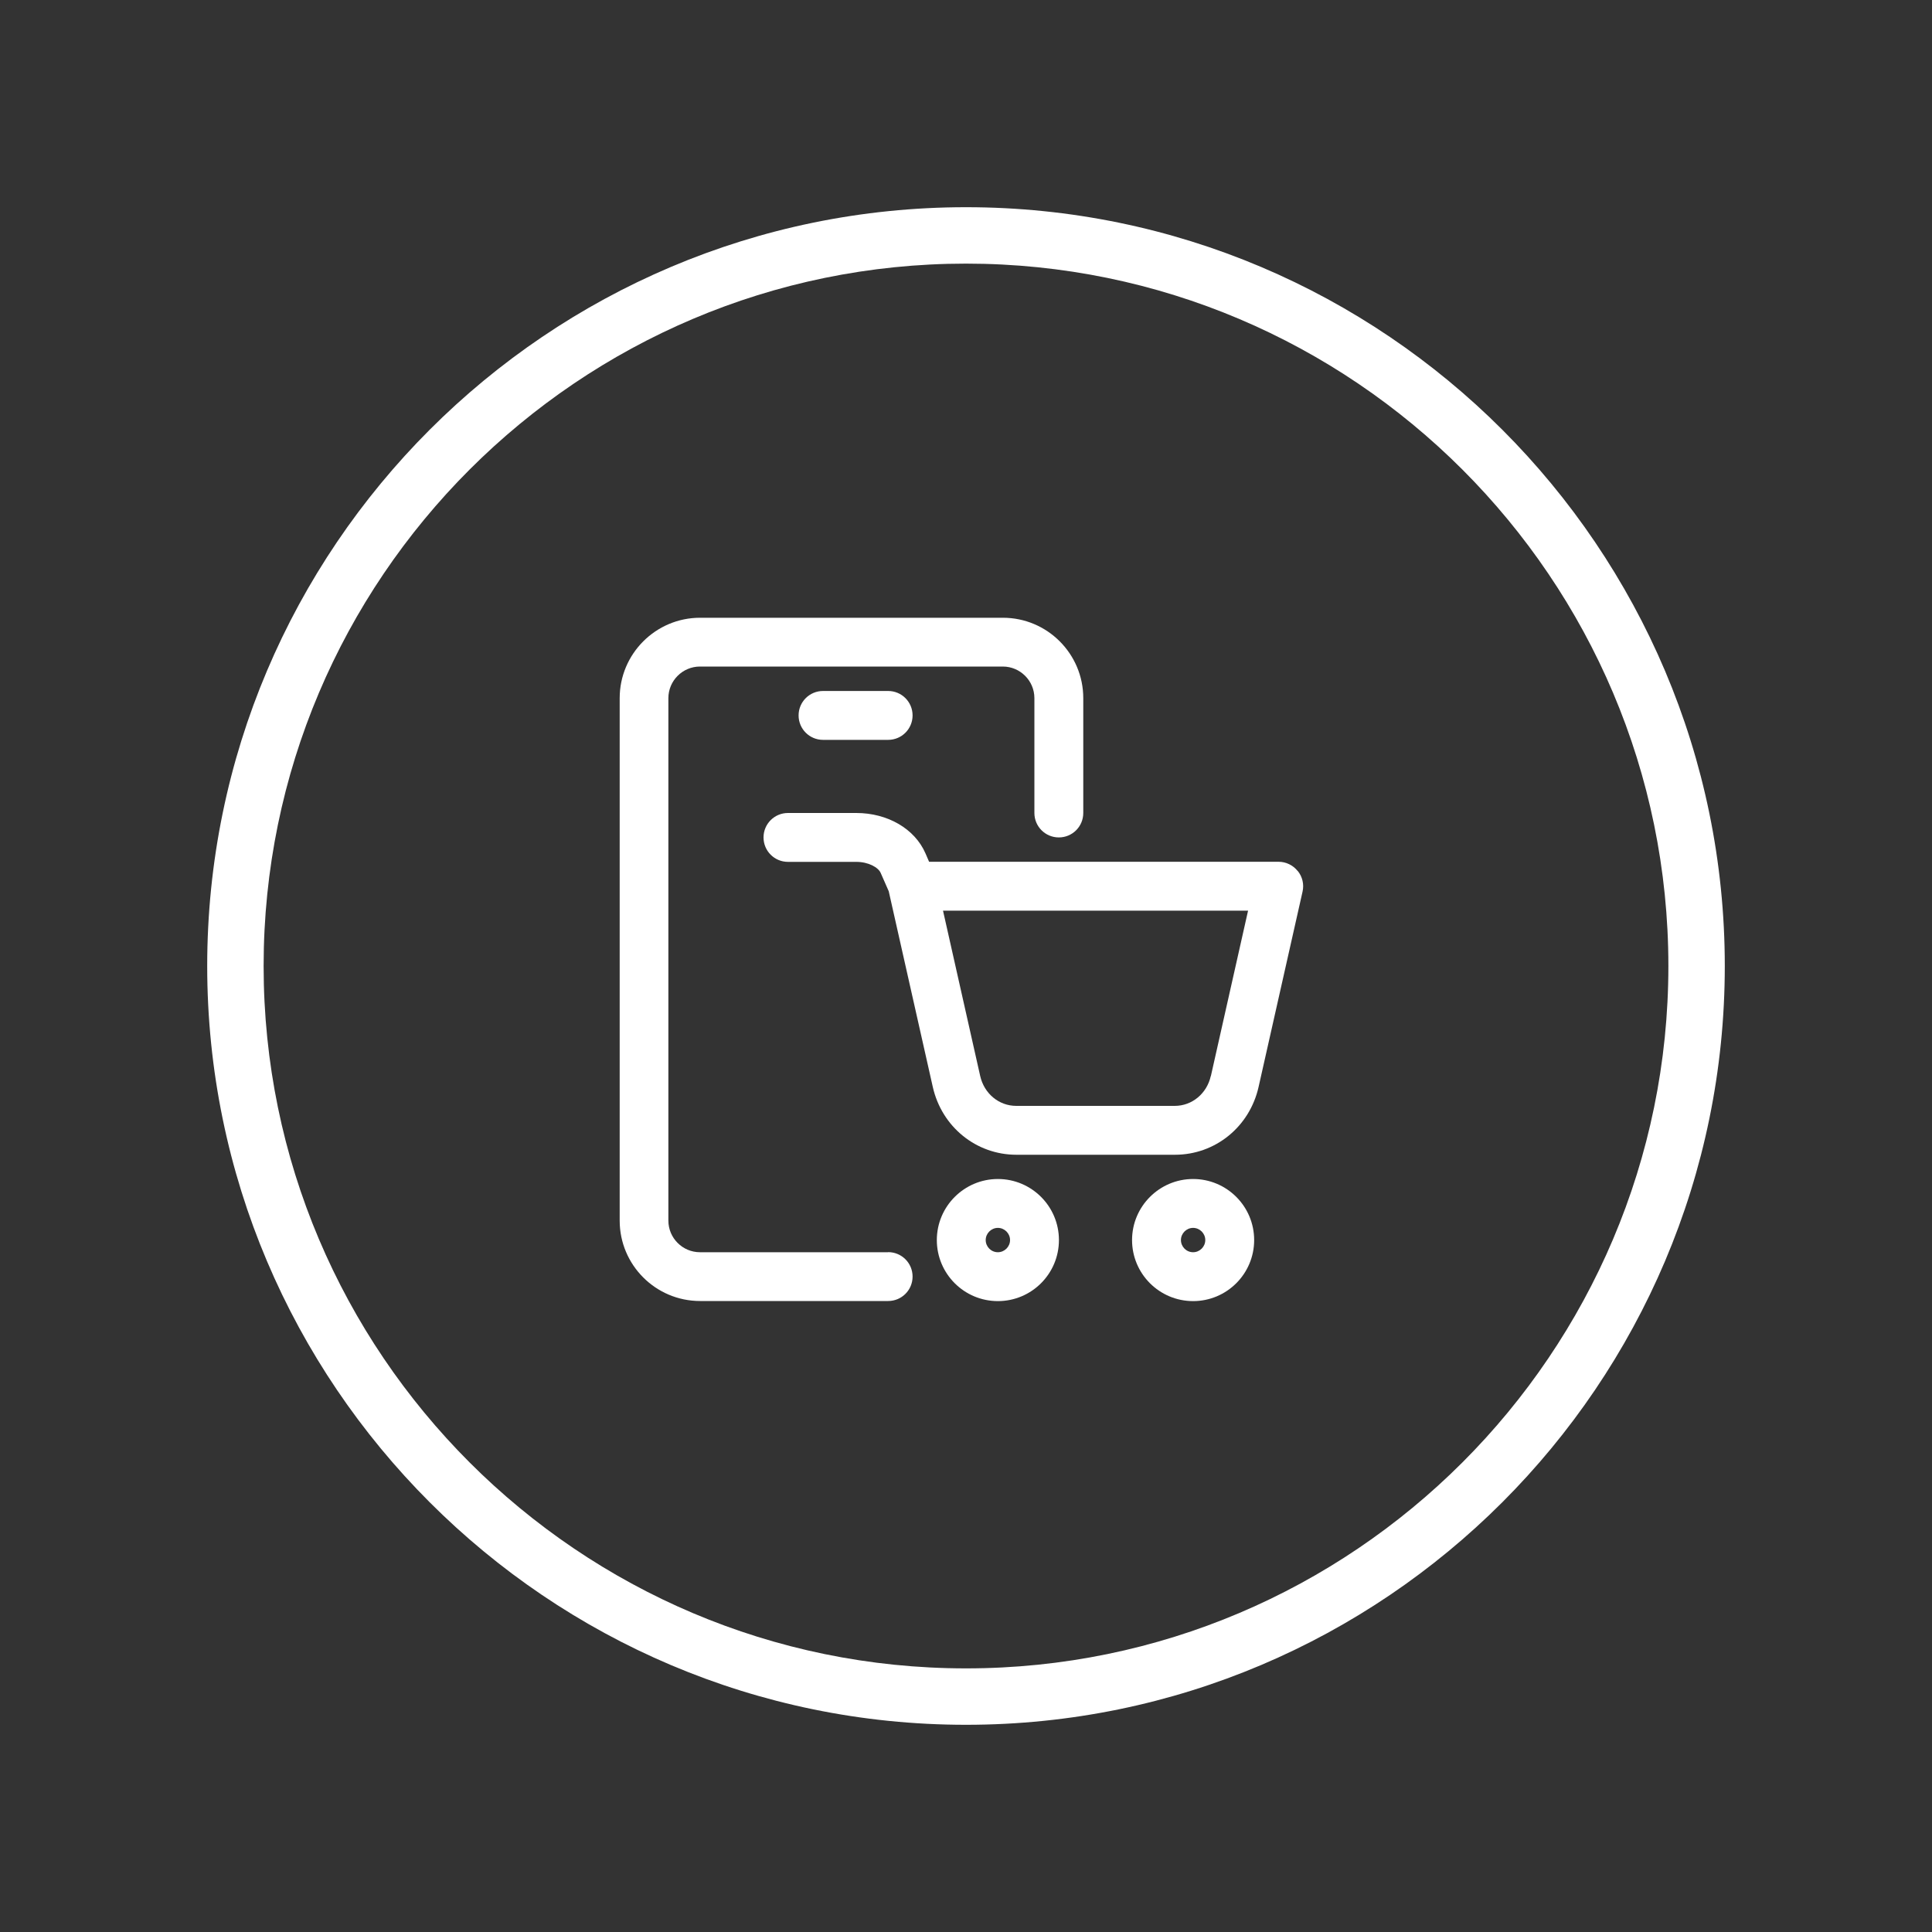
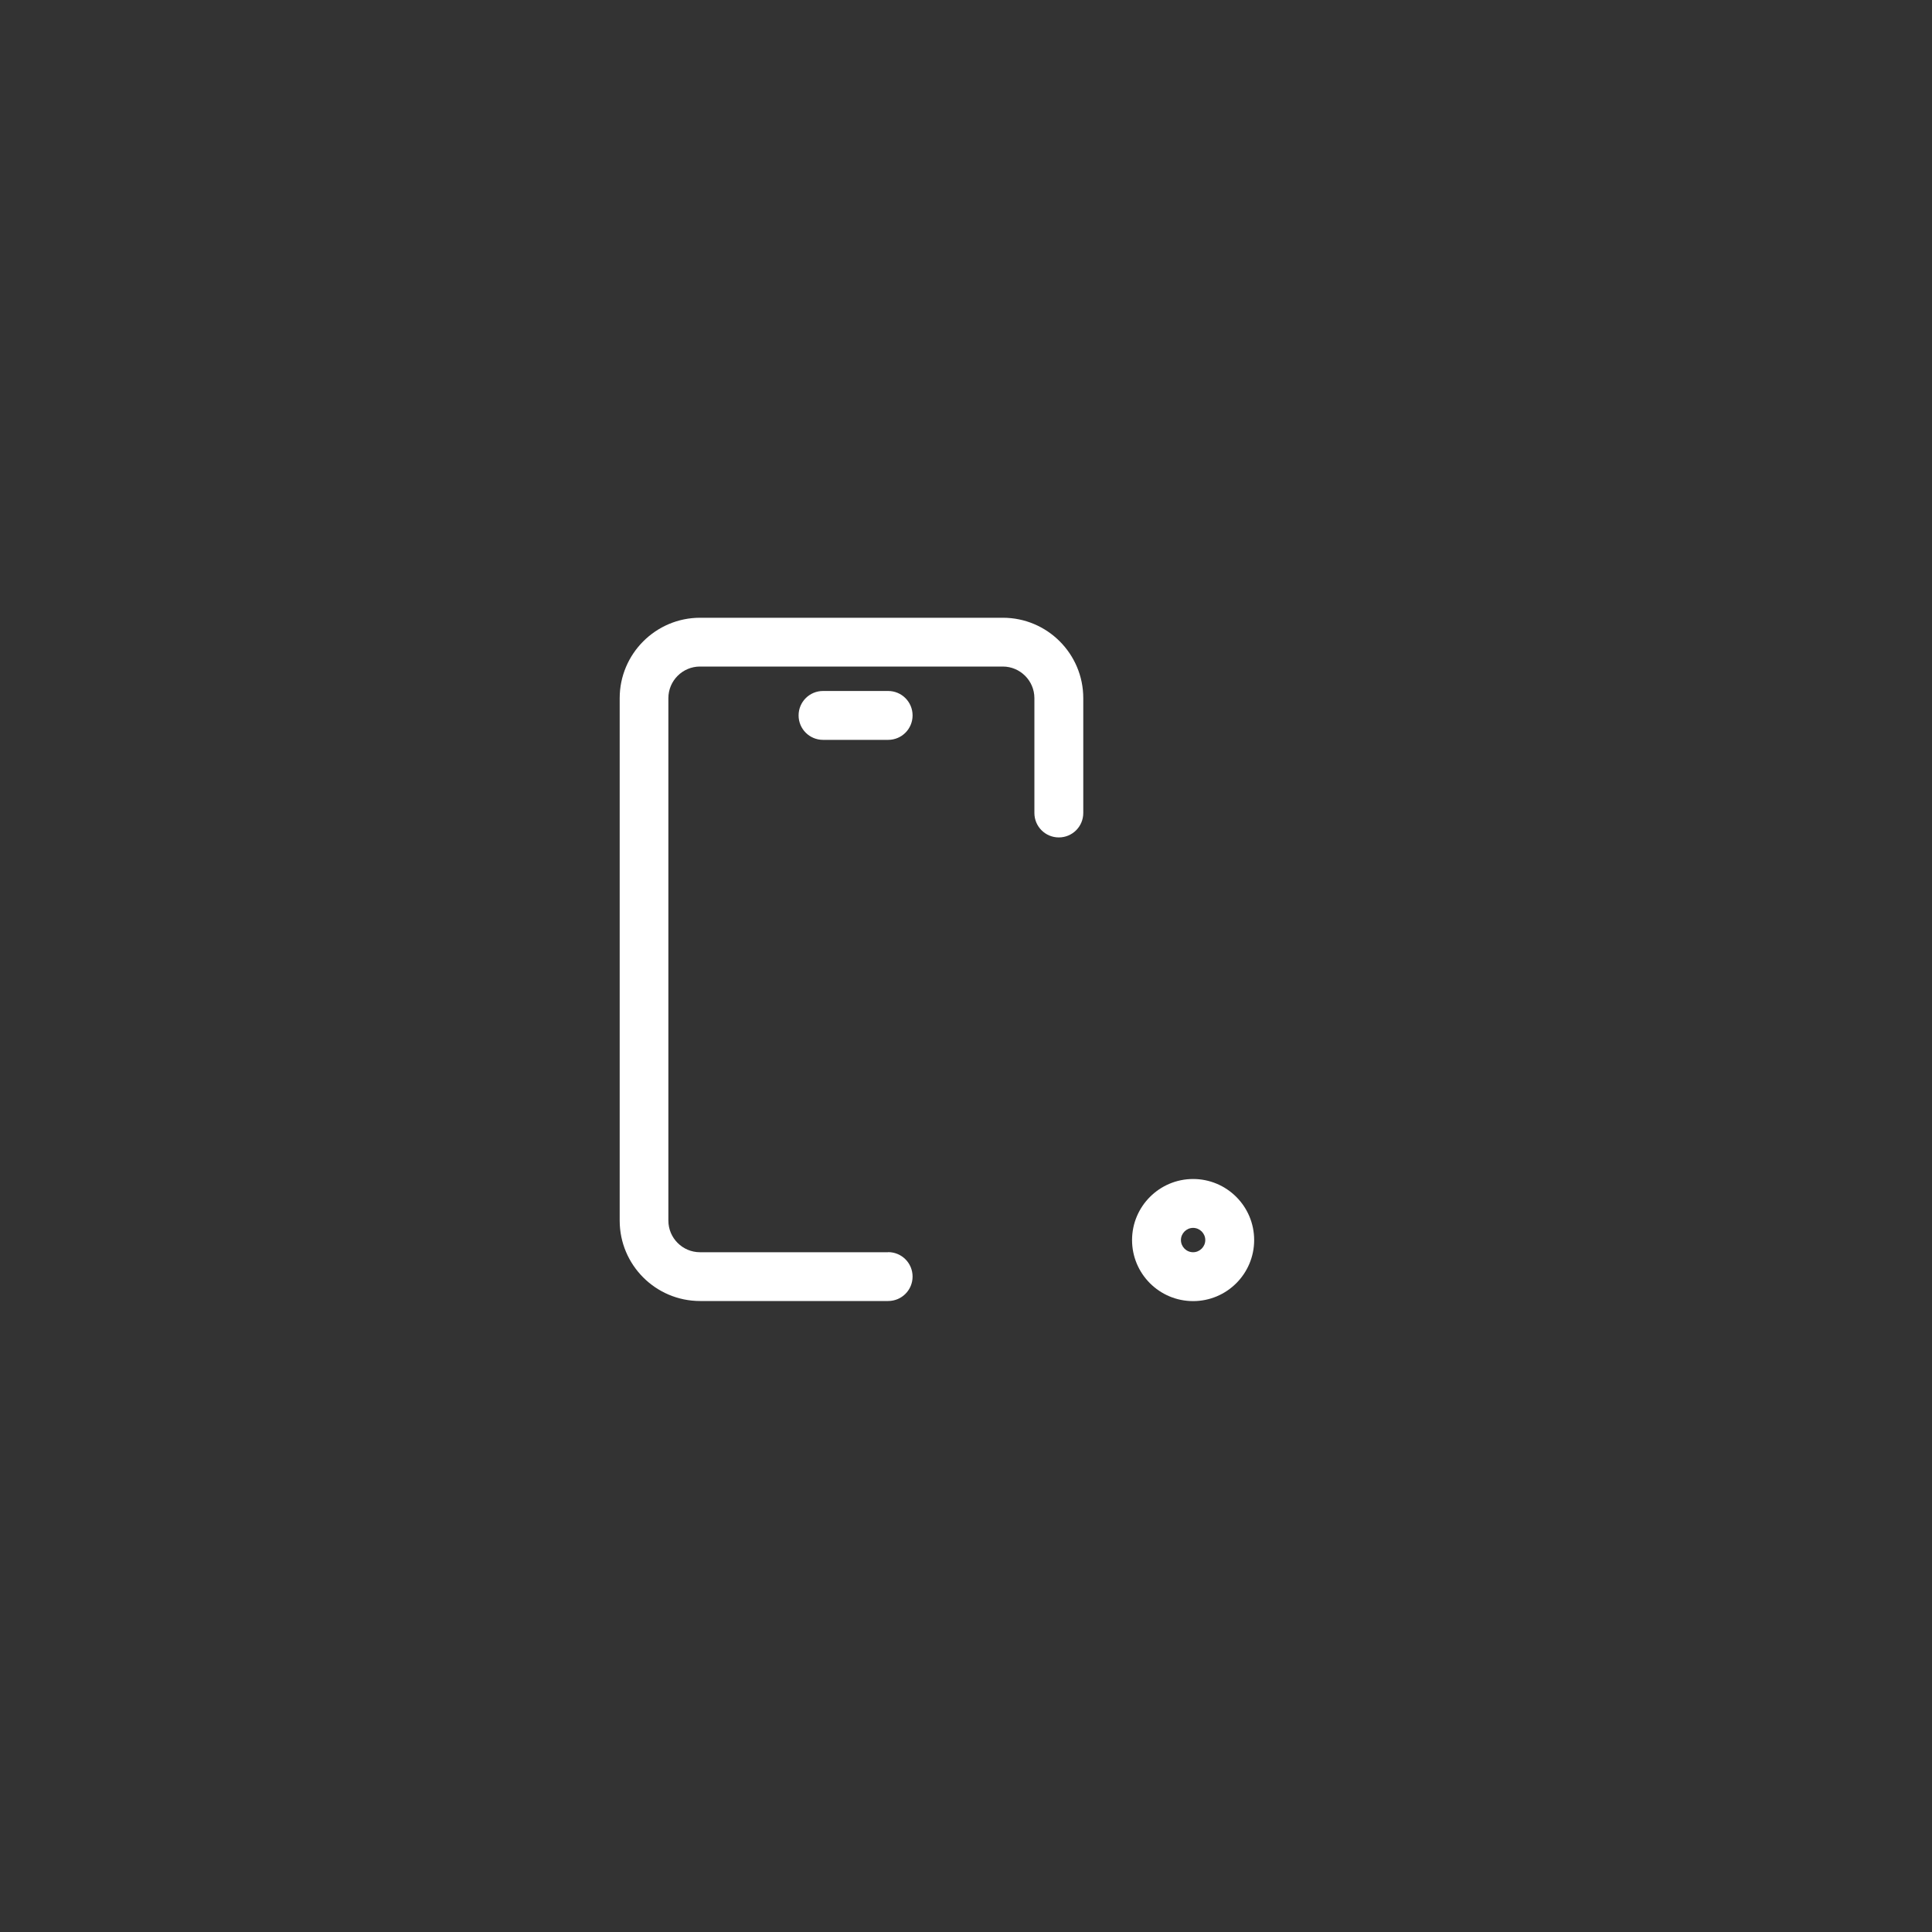
<svg xmlns="http://www.w3.org/2000/svg" id="Layer_1" version="1.1" viewBox="0 0 200 200">
  <rect x="0" y="0" width="200" height="200" fill="#333333" stroke="none" />
  <defs>
    <style>
      .st0 {
        fill: #fff;
      }
    </style>
  </defs>
-   <path class="st0" d="M100,178.55c-43.31,0-78.55-35.24-78.55-78.55S56.69,21.45,100,21.45s78.55,35.24,78.55,78.55-35.24,78.55-78.55,78.55ZM100,27.29c-40.09,0-72.71,32.62-72.71,72.71s32.62,72.71,72.71,72.71h0c40.09,0,72.71-32.62,72.71-72.71S140.09,27.29,100,27.29Z" />
  <g>
    <path class="st0" d="M91.93,129.63h-19.47c-1.8,0-3.27-1.47-3.27-3.27v-54.09c0-1.8,1.47-3.27,3.27-3.27h31.35c1.8,0,3.27,1.47,3.27,3.27v11.89c0,1.4,1.13,2.53,2.53,2.53s2.53-1.13,2.53-2.53v-11.89c0-4.59-3.73-8.32-8.32-8.32h-31.35c-4.59,0-8.32,3.74-8.32,8.32v54.09c0,4.59,3.73,8.32,8.32,8.32h19.47c1.4,0,2.53-1.13,2.53-2.53s-1.13-2.53-2.53-2.53Z" />
    <path class="st0" d="M85.2,71.53c-1.4,0-2.53,1.13-2.53,2.53s1.13,2.53,2.53,2.53h6.74c1.4,0,2.53-1.13,2.53-2.53s-1.13-2.53-2.53-2.53h-6.74Z" />
-     <path class="st0" d="M103.3,122.05c-3.48,0-6.32,2.83-6.32,6.32s2.83,6.32,6.32,6.32,6.32-2.83,6.32-6.32-2.83-6.32-6.32-6.32ZM103.3,129.63c-.7,0-1.26-.57-1.26-1.26s.57-1.26,1.26-1.26,1.26.57,1.26,1.26-.57,1.26-1.26,1.26Z" />
    <path class="st0" d="M123.51,122.05c-3.48,0-6.32,2.83-6.32,6.32s2.83,6.32,6.32,6.32,6.32-2.83,6.32-6.32-2.83-6.32-6.32-6.32ZM123.51,129.63c-.7,0-1.26-.57-1.26-1.26s.57-1.26,1.26-1.26,1.26.57,1.26,1.26-.57,1.26-1.26,1.26Z" />
-     <path class="st0" d="M134.33,90.16c-.48-.6-1.21-.95-1.97-.95h-36.18l-.38-.88c-1.11-2.54-3.92-4.17-7.16-4.17h-7.07c-1.4,0-2.53,1.13-2.53,2.53s1.13,2.53,2.53,2.53h7.07c1.27,0,2.29.58,2.53,1.15l.84,1.91s0,.01,0,.02l4.55,20.21c.93,4.14,4.49,7.03,8.66,7.03h16.41c4.17,0,7.73-2.89,8.66-7.03l4.55-20.21c.17-.75-.01-1.53-.49-2.13ZM125.34,111.39c-.41,1.82-1.94,3.09-3.73,3.09h-16.41c-1.79,0-3.32-1.27-3.73-3.09l-3.85-17.12h31.58l-3.85,17.12Z" />
  </g>
</svg>